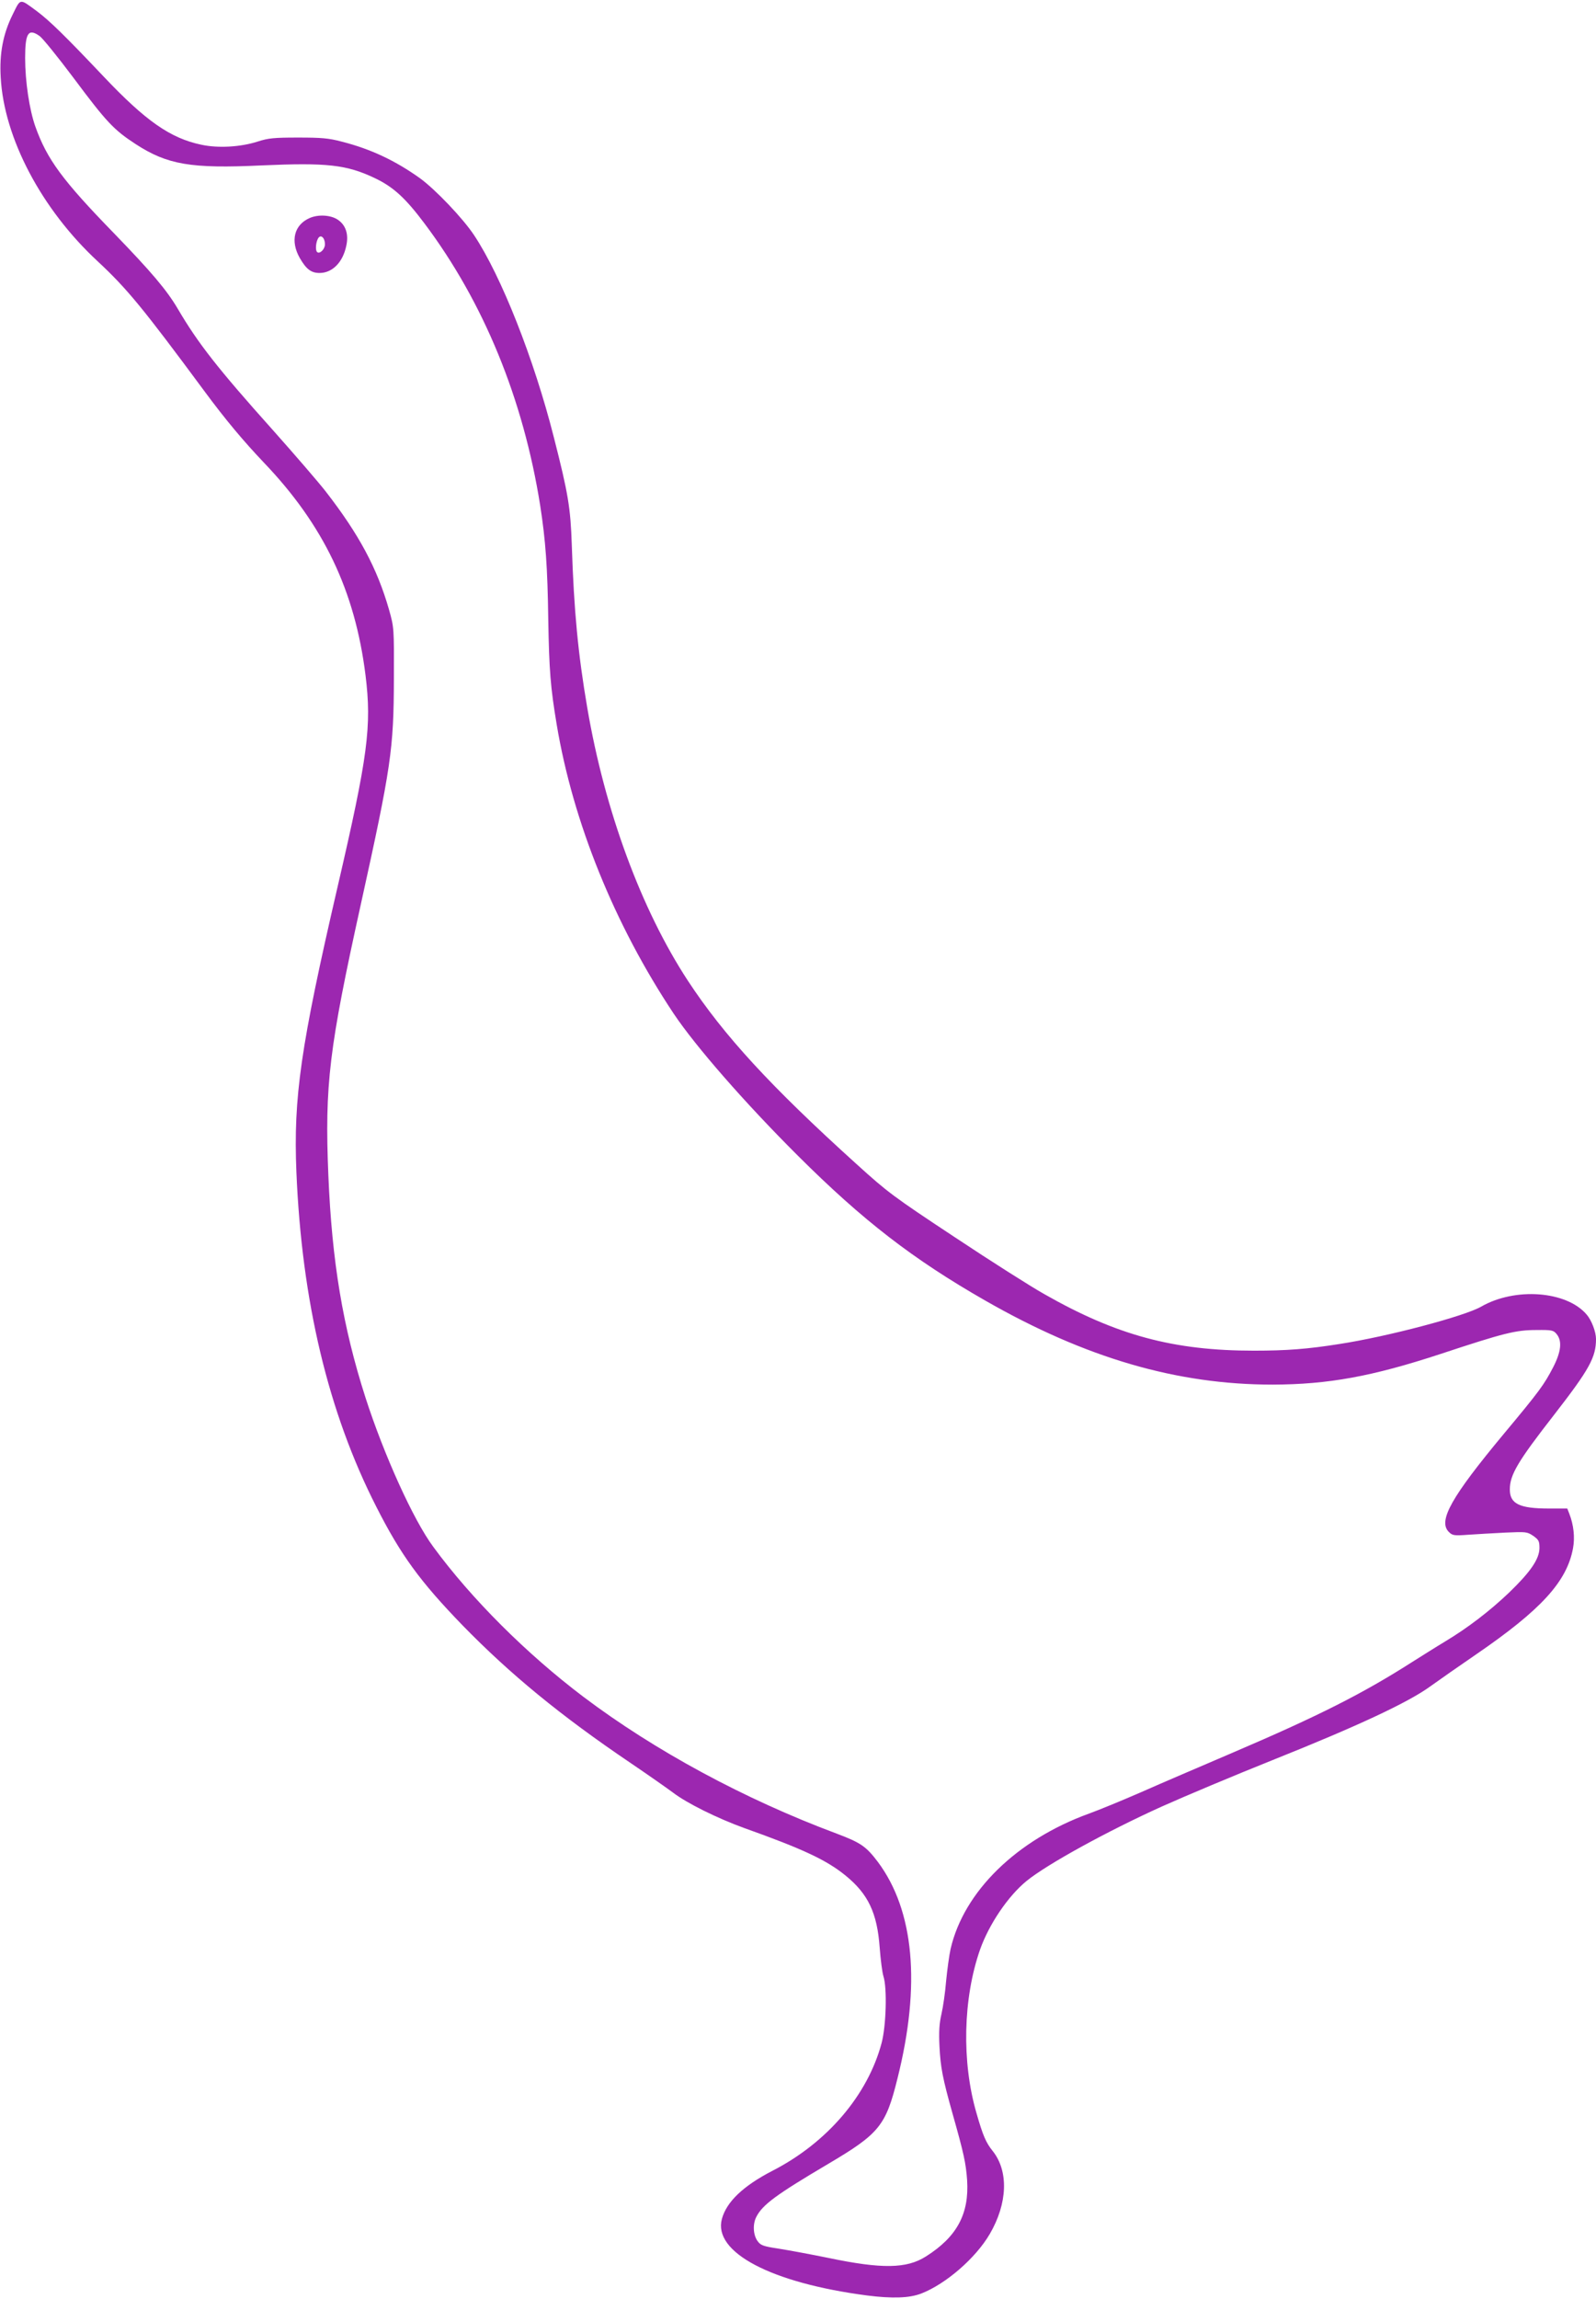
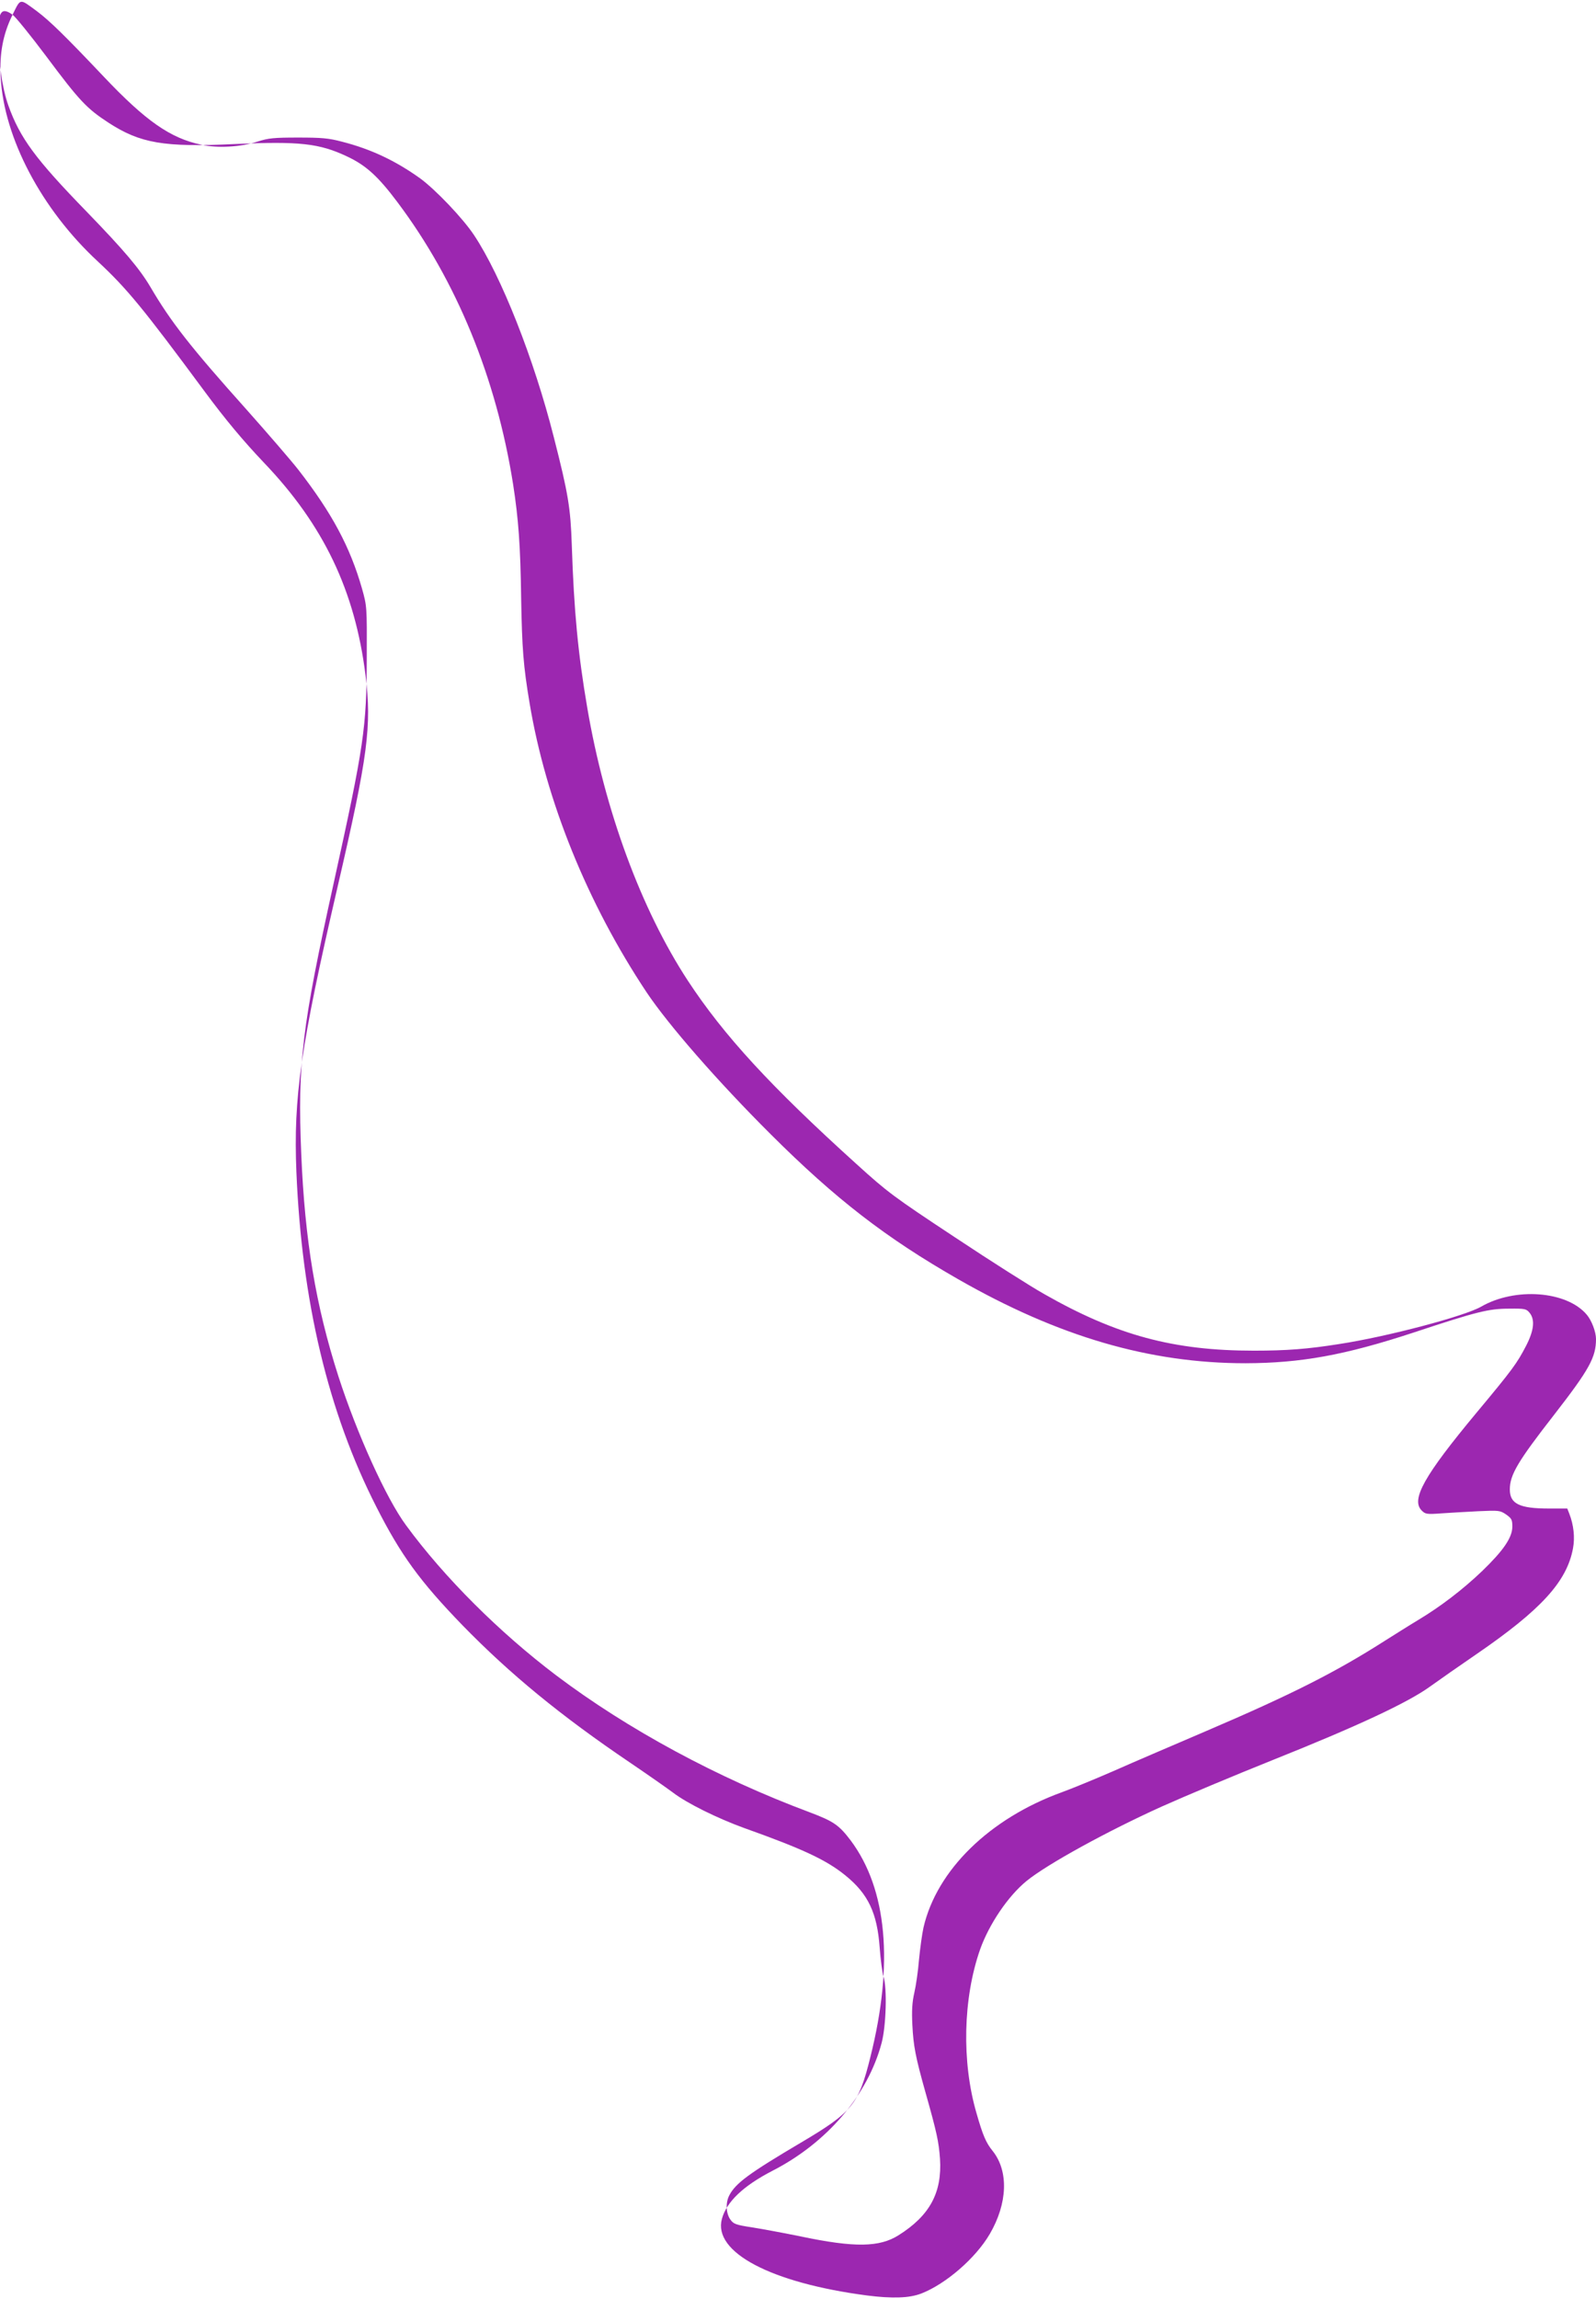
<svg xmlns="http://www.w3.org/2000/svg" version="1.0" width="889pt" height="1280pt" viewBox="0 0 889 1280" preserveAspectRatio="xMidYMid meet">
  <g transform="translate(0,1280) scale(0.1,-0.1)" fill="#9c27b0" stroke="none">
-     <path d="M70 12718 c-53 -107 -74 -217 -66 -349 18 -337 227 -734 540 -1024 164 -153 249 -256 596 -725 116 -157 216 -276 329 -395 333 -348 508 -713 567 -1185 35 -284 14 -447 -156 -1180 -206 -889 -246 -1171 -229 -1586 30 -720 177 -1338 445 -1864 137 -270 244 -416 479 -659 266 -273 547 -504 936 -767 96 -65 203 -140 238 -166 77 -59 247 -143 396 -197 328 -117 458 -178 564 -264 127 -103 177 -209 191 -402 5 -66 14 -138 21 -160 21 -65 15 -275 -10 -370 -77 -291 -304 -557 -609 -713 -162 -84 -255 -172 -281 -268 -50 -185 273 -356 809 -426 141 -18 234 -15 302 11 136 53 302 196 381 331 100 171 106 351 16 463 -37 46 -54 85 -90 211 -83 285 -75 638 20 910 50 141 156 298 259 382 114 93 449 277 752 414 134 60 408 175 618 259 478 191 757 322 878 410 50 36 166 117 258 180 360 247 504 404 538 590 11 60 4 129 -21 193 l-11 28 -102 0 c-164 0 -218 26 -218 106 0 82 44 156 249 419 194 250 231 317 231 419 0 40 -25 105 -52 136 -112 132 -399 153 -588 44 -92 -53 -522 -167 -790 -208 -176 -28 -294 -37 -475 -37 -448 0 -765 85 -1170 316 -73 41 -297 183 -497 316 -342 226 -374 250 -547 407 -478 432 -740 717 -940 1022 -259 396 -462 945 -560 1520 -51 298 -74 538 -86 905 -7 208 -20 287 -100 600 -110 435 -293 898 -444 1125 -62 94 -216 255 -301 317 -137 98 -274 163 -435 204 -75 20 -115 23 -245 23 -133 0 -165 -3 -224 -22 -96 -31 -221 -38 -314 -18 -173 36 -311 133 -544 379 -216 228 -301 311 -373 365 -98 72 -89 73 -135 -20z m151 -119 c16 -11 101 -116 188 -232 185 -248 225 -290 346 -369 177 -115 308 -138 704 -119 361 16 471 4 627 -70 104 -49 172 -111 279 -254 329 -438 550 -977 644 -1570 30 -194 41 -341 45 -640 5 -277 12 -371 47 -580 91 -544 322 -1114 652 -1610 122 -182 395 -495 691 -790 362 -361 642 -577 1044 -807 559 -320 1067 -468 1601 -468 309 1 553 45 936 171 354 117 418 133 533 133 87 1 95 -1 113 -23 31 -38 25 -98 -20 -185 -50 -96 -74 -130 -276 -372 -291 -350 -366 -483 -305 -544 20 -20 28 -22 108 -16 48 3 141 9 207 12 115 5 121 5 155 -18 31 -22 35 -29 35 -69 -1 -61 -51 -133 -168 -246 -109 -104 -232 -198 -357 -273 -50 -30 -132 -82 -183 -114 -274 -175 -518 -299 -1002 -506 -170 -73 -400 -171 -510 -220 -110 -48 -240 -101 -290 -119 -402 -146 -696 -433 -770 -753 -8 -36 -19 -117 -25 -179 -5 -63 -17 -145 -26 -184 -12 -52 -15 -98 -11 -180 6 -117 17 -176 73 -375 63 -223 74 -274 81 -370 12 -188 -57 -316 -230 -425 -107 -68 -245 -70 -542 -8 -93 19 -216 42 -273 51 -93 14 -105 19 -123 44 -24 34 -27 94 -6 134 35 68 110 123 399 294 286 169 322 213 387 476 131 522 93 935 -109 1206 -66 87 -95 107 -230 158 -512 191 -1012 461 -1411 762 -316 239 -623 545 -835 834 -111 149 -275 512 -378 831 -127 396 -187 759 -207 1238 -21 505 4 708 181 1510 169 766 183 862 184 1255 1 284 1 285 -27 385 -66 230 -166 418 -354 660 -39 50 -171 203 -293 340 -309 345 -418 485 -530 676 -62 105 -147 205 -356 421 -287 295 -372 411 -437 593 -33 93 -57 251 -57 382 0 140 18 167 81 122z" />
-     <path d="M1725 11586 c-87 -38 -109 -128 -55 -223 36 -62 63 -83 110 -83 71 0 130 59 149 152 14 64 -3 115 -48 145 -39 26 -108 30 -156 9z m85 -147 c0 -27 -30 -56 -44 -42 -10 10 -7 52 5 74 14 27 39 7 39 -32z" />
+     <path d="M70 12718 c-53 -107 -74 -217 -66 -349 18 -337 227 -734 540 -1024 164 -153 249 -256 596 -725 116 -157 216 -276 329 -395 333 -348 508 -713 567 -1185 35 -284 14 -447 -156 -1180 -206 -889 -246 -1171 -229 -1586 30 -720 177 -1338 445 -1864 137 -270 244 -416 479 -659 266 -273 547 -504 936 -767 96 -65 203 -140 238 -166 77 -59 247 -143 396 -197 328 -117 458 -178 564 -264 127 -103 177 -209 191 -402 5 -66 14 -138 21 -160 21 -65 15 -275 -10 -370 -77 -291 -304 -557 -609 -713 -162 -84 -255 -172 -281 -268 -50 -185 273 -356 809 -426 141 -18 234 -15 302 11 136 53 302 196 381 331 100 171 106 351 16 463 -37 46 -54 85 -90 211 -83 285 -75 638 20 910 50 141 156 298 259 382 114 93 449 277 752 414 134 60 408 175 618 259 478 191 757 322 878 410 50 36 166 117 258 180 360 247 504 404 538 590 11 60 4 129 -21 193 l-11 28 -102 0 c-164 0 -218 26 -218 106 0 82 44 156 249 419 194 250 231 317 231 419 0 40 -25 105 -52 136 -112 132 -399 153 -588 44 -92 -53 -522 -167 -790 -208 -176 -28 -294 -37 -475 -37 -448 0 -765 85 -1170 316 -73 41 -297 183 -497 316 -342 226 -374 250 -547 407 -478 432 -740 717 -940 1022 -259 396 -462 945 -560 1520 -51 298 -74 538 -86 905 -7 208 -20 287 -100 600 -110 435 -293 898 -444 1125 -62 94 -216 255 -301 317 -137 98 -274 163 -435 204 -75 20 -115 23 -245 23 -133 0 -165 -3 -224 -22 -96 -31 -221 -38 -314 -18 -173 36 -311 133 -544 379 -216 228 -301 311 -373 365 -98 72 -89 73 -135 -20z c16 -11 101 -116 188 -232 185 -248 225 -290 346 -369 177 -115 308 -138 704 -119 361 16 471 4 627 -70 104 -49 172 -111 279 -254 329 -438 550 -977 644 -1570 30 -194 41 -341 45 -640 5 -277 12 -371 47 -580 91 -544 322 -1114 652 -1610 122 -182 395 -495 691 -790 362 -361 642 -577 1044 -807 559 -320 1067 -468 1601 -468 309 1 553 45 936 171 354 117 418 133 533 133 87 1 95 -1 113 -23 31 -38 25 -98 -20 -185 -50 -96 -74 -130 -276 -372 -291 -350 -366 -483 -305 -544 20 -20 28 -22 108 -16 48 3 141 9 207 12 115 5 121 5 155 -18 31 -22 35 -29 35 -69 -1 -61 -51 -133 -168 -246 -109 -104 -232 -198 -357 -273 -50 -30 -132 -82 -183 -114 -274 -175 -518 -299 -1002 -506 -170 -73 -400 -171 -510 -220 -110 -48 -240 -101 -290 -119 -402 -146 -696 -433 -770 -753 -8 -36 -19 -117 -25 -179 -5 -63 -17 -145 -26 -184 -12 -52 -15 -98 -11 -180 6 -117 17 -176 73 -375 63 -223 74 -274 81 -370 12 -188 -57 -316 -230 -425 -107 -68 -245 -70 -542 -8 -93 19 -216 42 -273 51 -93 14 -105 19 -123 44 -24 34 -27 94 -6 134 35 68 110 123 399 294 286 169 322 213 387 476 131 522 93 935 -109 1206 -66 87 -95 107 -230 158 -512 191 -1012 461 -1411 762 -316 239 -623 545 -835 834 -111 149 -275 512 -378 831 -127 396 -187 759 -207 1238 -21 505 4 708 181 1510 169 766 183 862 184 1255 1 284 1 285 -27 385 -66 230 -166 418 -354 660 -39 50 -171 203 -293 340 -309 345 -418 485 -530 676 -62 105 -147 205 -356 421 -287 295 -372 411 -437 593 -33 93 -57 251 -57 382 0 140 18 167 81 122z" />
  </g>
</svg>